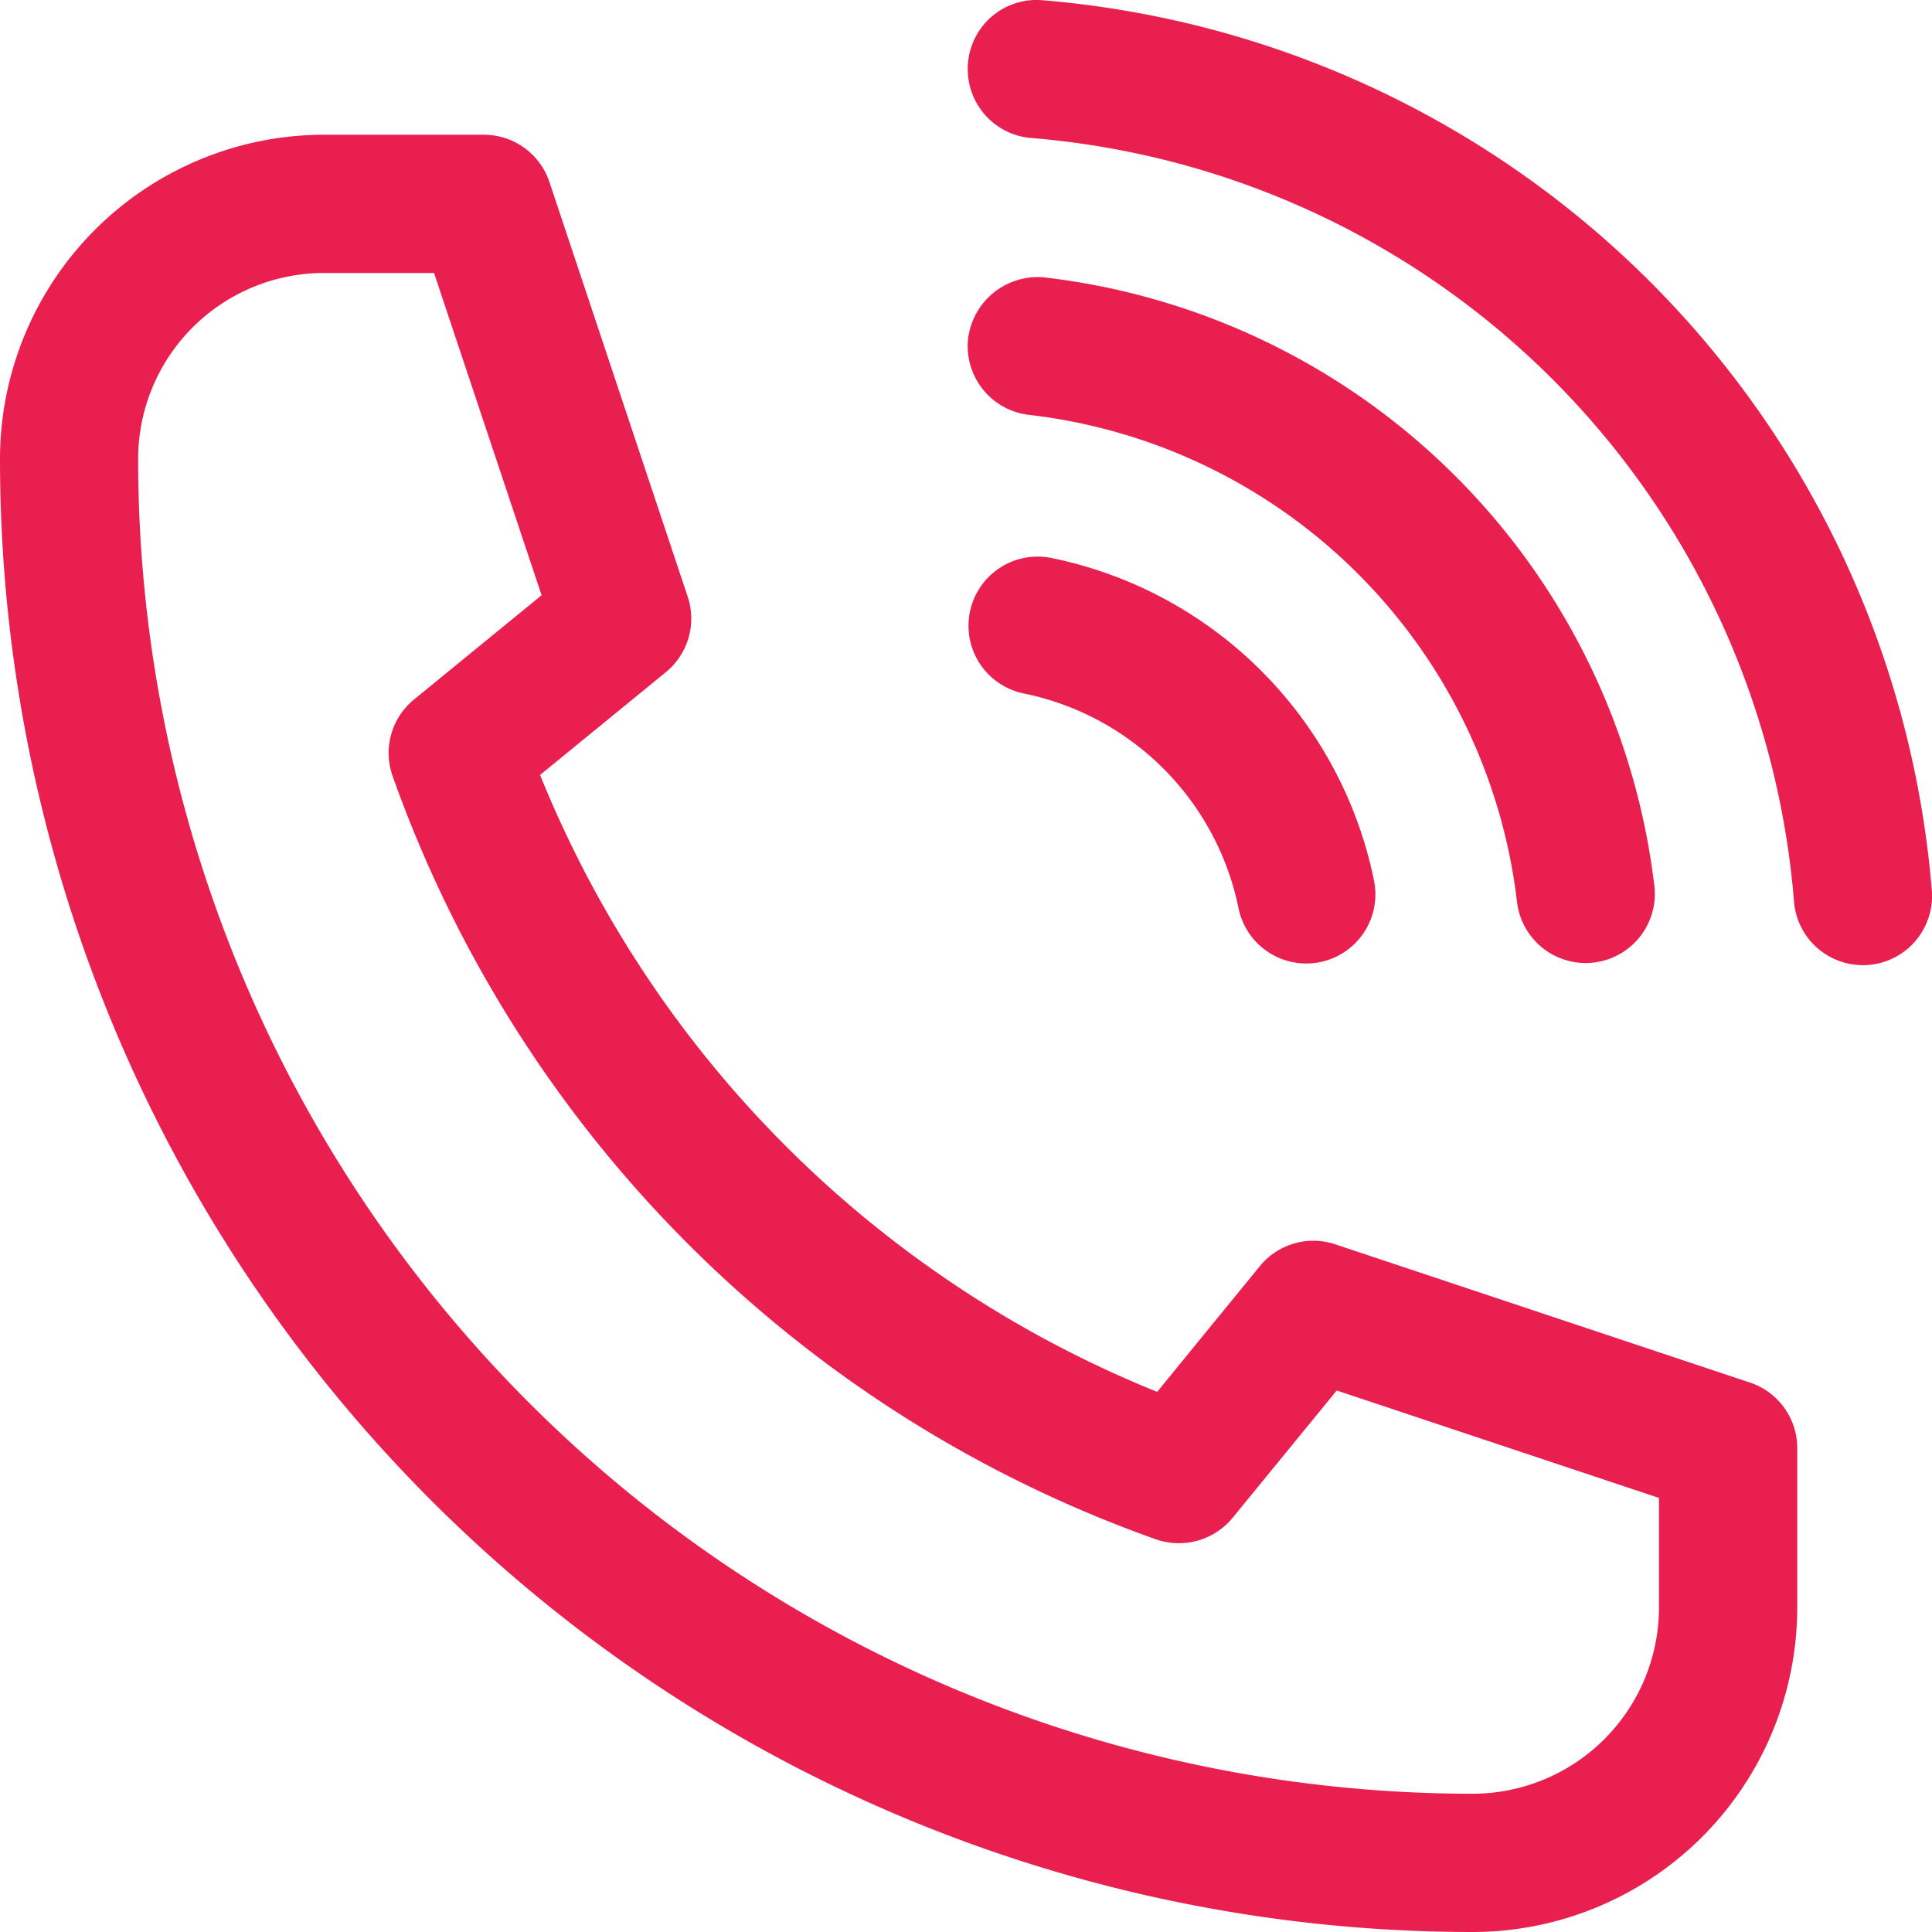
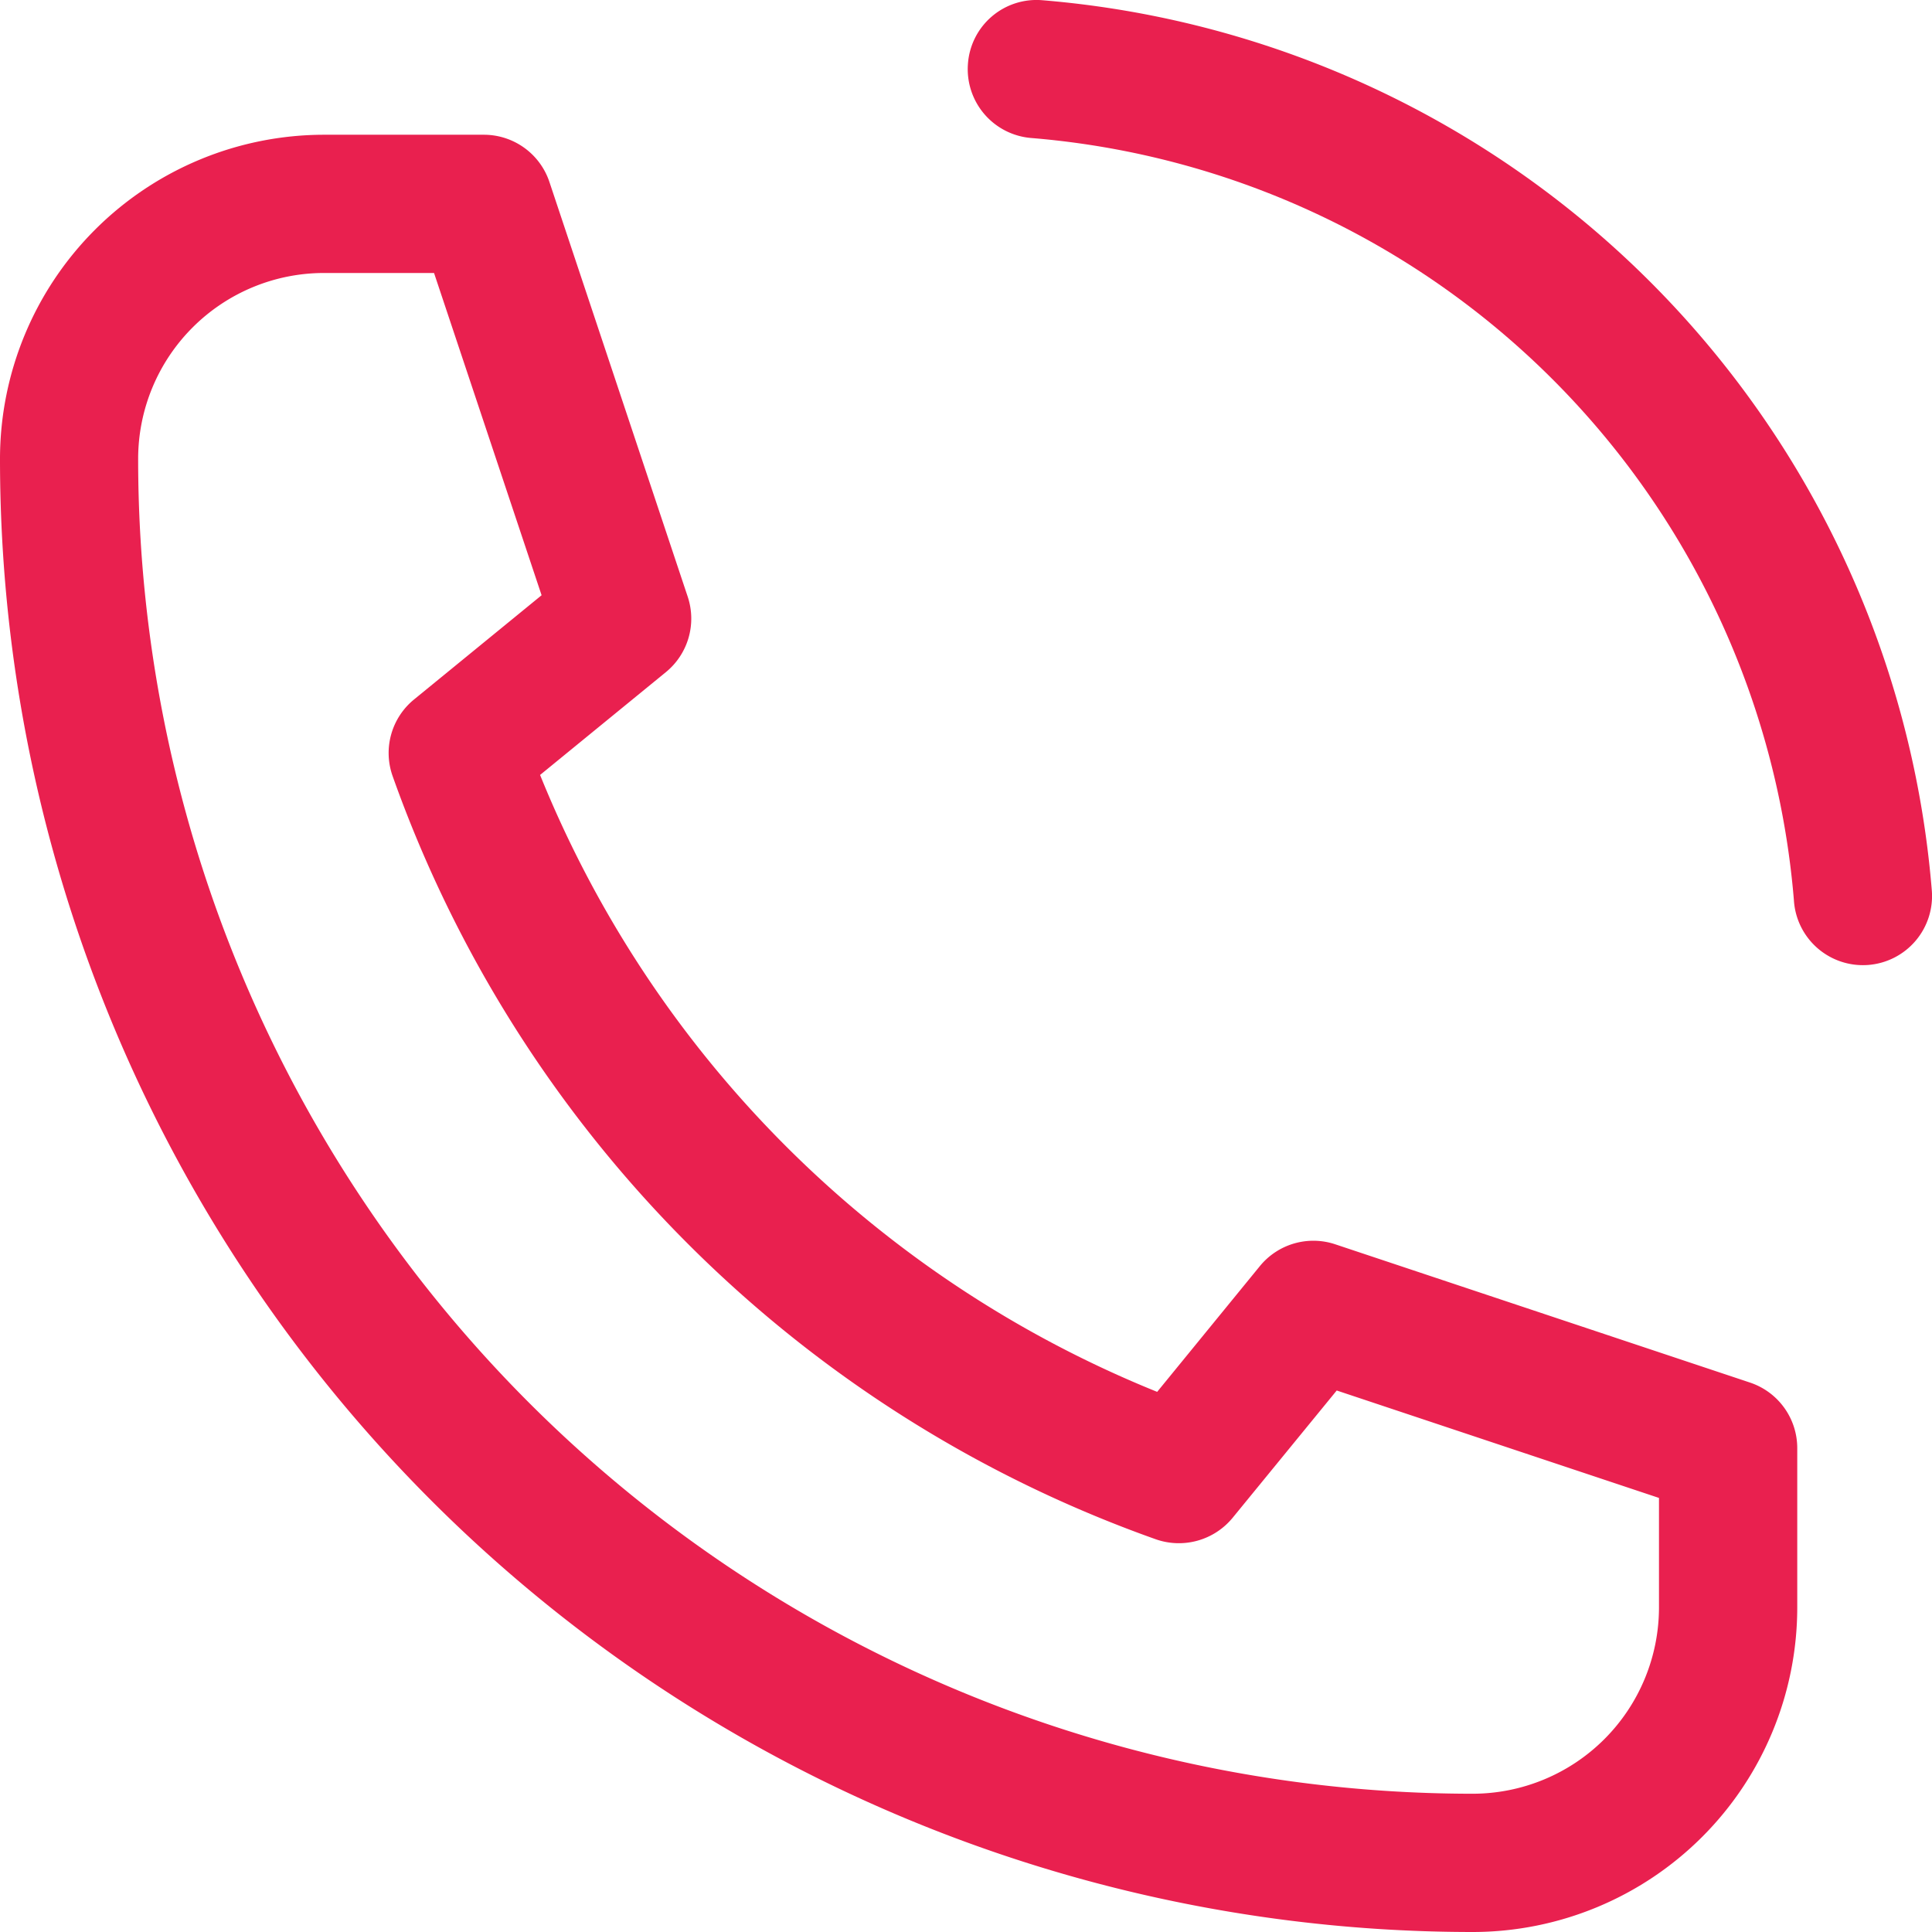
<svg xmlns="http://www.w3.org/2000/svg" width="65.281" height="65.281" viewBox="0 0 65.281 65.281">
  <g id="Group_281" data-name="Group 281" transform="translate(-3894 -3821)">
    <path id="Path_15577" data-name="Path 15577" d="M57.768,74.728a10.972,10.972,0,0,0,10.96-10.96v-5.39a2.335,2.335,0,0,0-1.6-2.216L53.117,51.491a2.335,2.335,0,0,0-2.547.737L47.1,56.477A37.733,37.733,0,0,1,26.249,35.632L30.5,32.158a2.337,2.337,0,0,0,.738-2.547L26.566,15.6A2.335,2.335,0,0,0,24.35,14h-5.4A10.959,10.959,0,0,0,8,24.944,49.766,49.766,0,0,0,57.768,74.728ZM18.947,18.671h3.719L26.3,29.56,21.99,33.082a2.333,2.333,0,0,0-.722,2.593A42.411,42.411,0,0,0,47.053,61.458a2.352,2.352,0,0,0,2.593-.721l3.521-4.306,10.889,3.63v3.707a6.3,6.3,0,0,1-6.288,6.288,45.1,45.1,0,0,1-45.1-45.111A6.283,6.283,0,0,1,18.947,18.671Z" transform="translate(3886 3811.553)" fill="#e9204f" />
    <path id="Path_15578" data-name="Path 15578" d="M50.007,10.31a2.322,2.322,0,0,1,2.507-2.151,32.863,32.863,0,0,1,30.06,30.06,2.336,2.336,0,1,1-4.658.356A28.161,28.161,0,0,0,52.157,12.816,2.334,2.334,0,0,1,50.007,10.31Z" transform="translate(3876.699 3812.848)" fill="#e9204f" />
-     <path id="Path_15579" data-name="Path 15579" d="M68.562,41.318A18.773,18.773,0,0,0,52.078,24.834a2.338,2.338,0,0,1-2.066-2.579,2.37,2.37,0,0,1,2.579-2.066A23.481,23.481,0,0,1,73.205,40.8a2.336,2.336,0,0,1-4.643.514Z" transform="translate(3876.7 3810.185)" fill="#e9204f" />
-     <path id="Path_15580" data-name="Path 15580" d="M63.732,43.279a2.336,2.336,0,0,1-4.578.931,9.311,9.311,0,0,0-7.284-7.284,2.336,2.336,0,0,1,.931-4.578A13.975,13.975,0,0,1,63.732,43.279Z" transform="translate(3876.7 3807.501)" fill="#e9204f" />
  </g>
</svg>